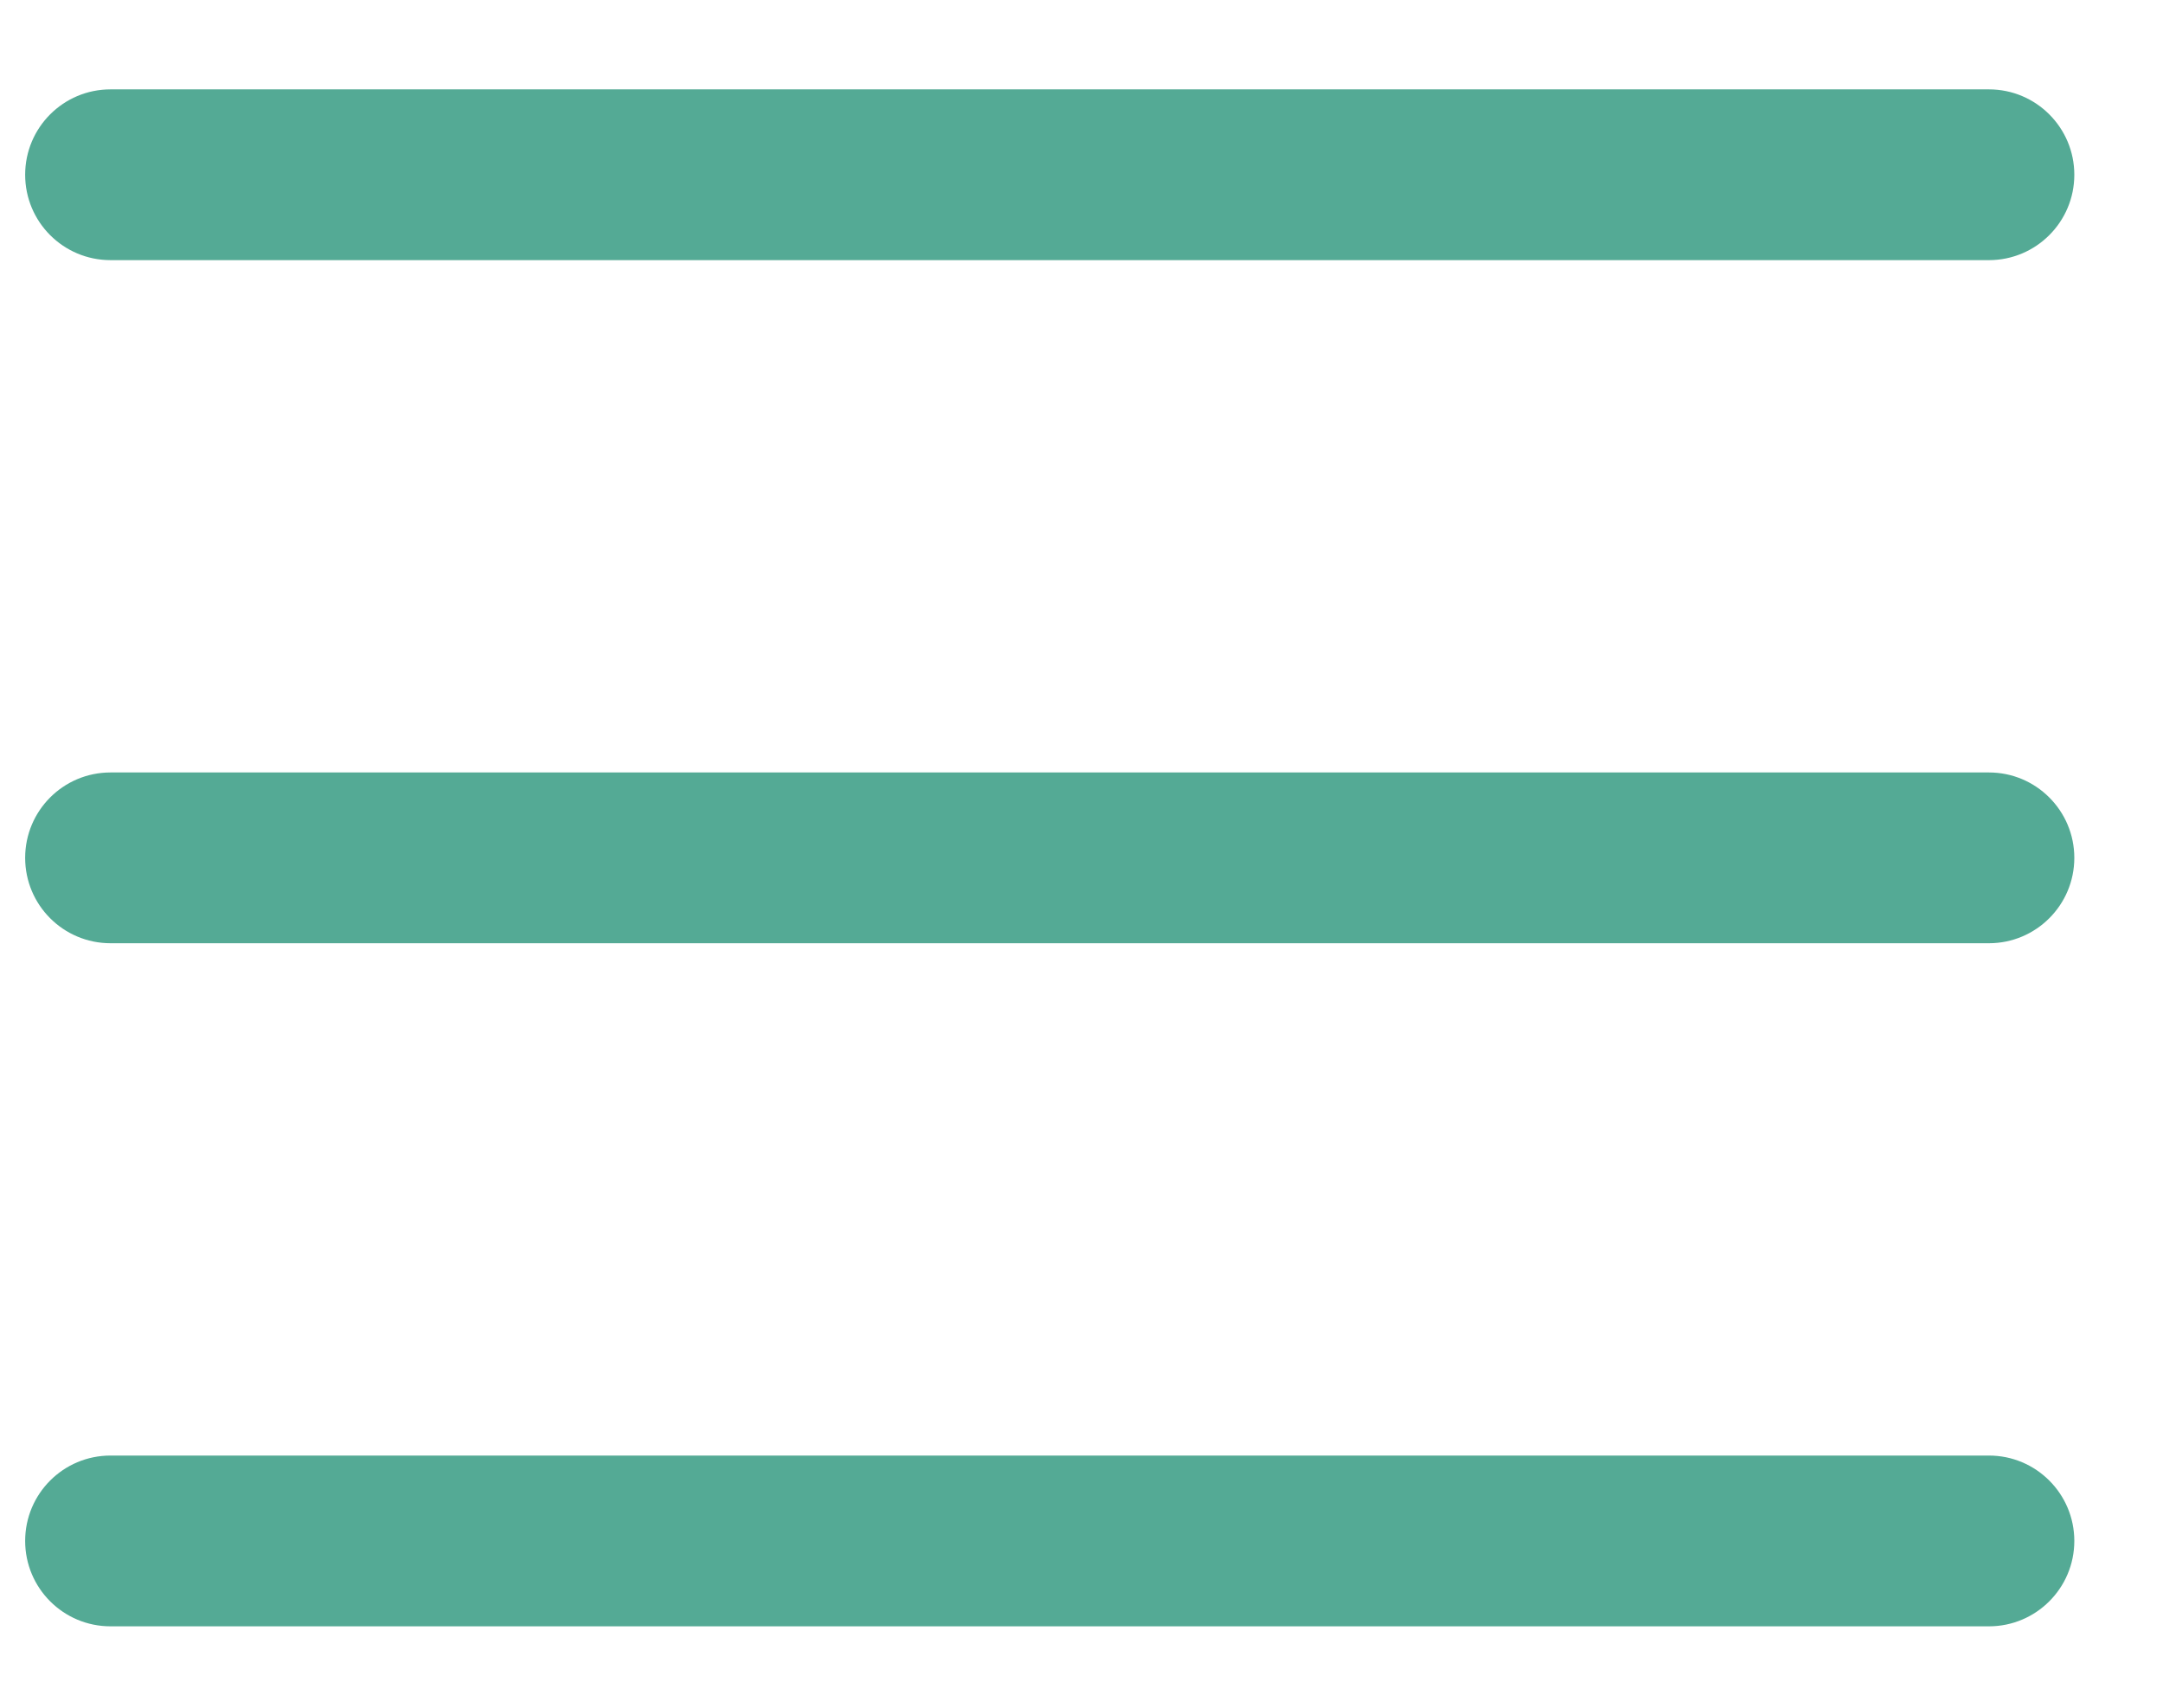
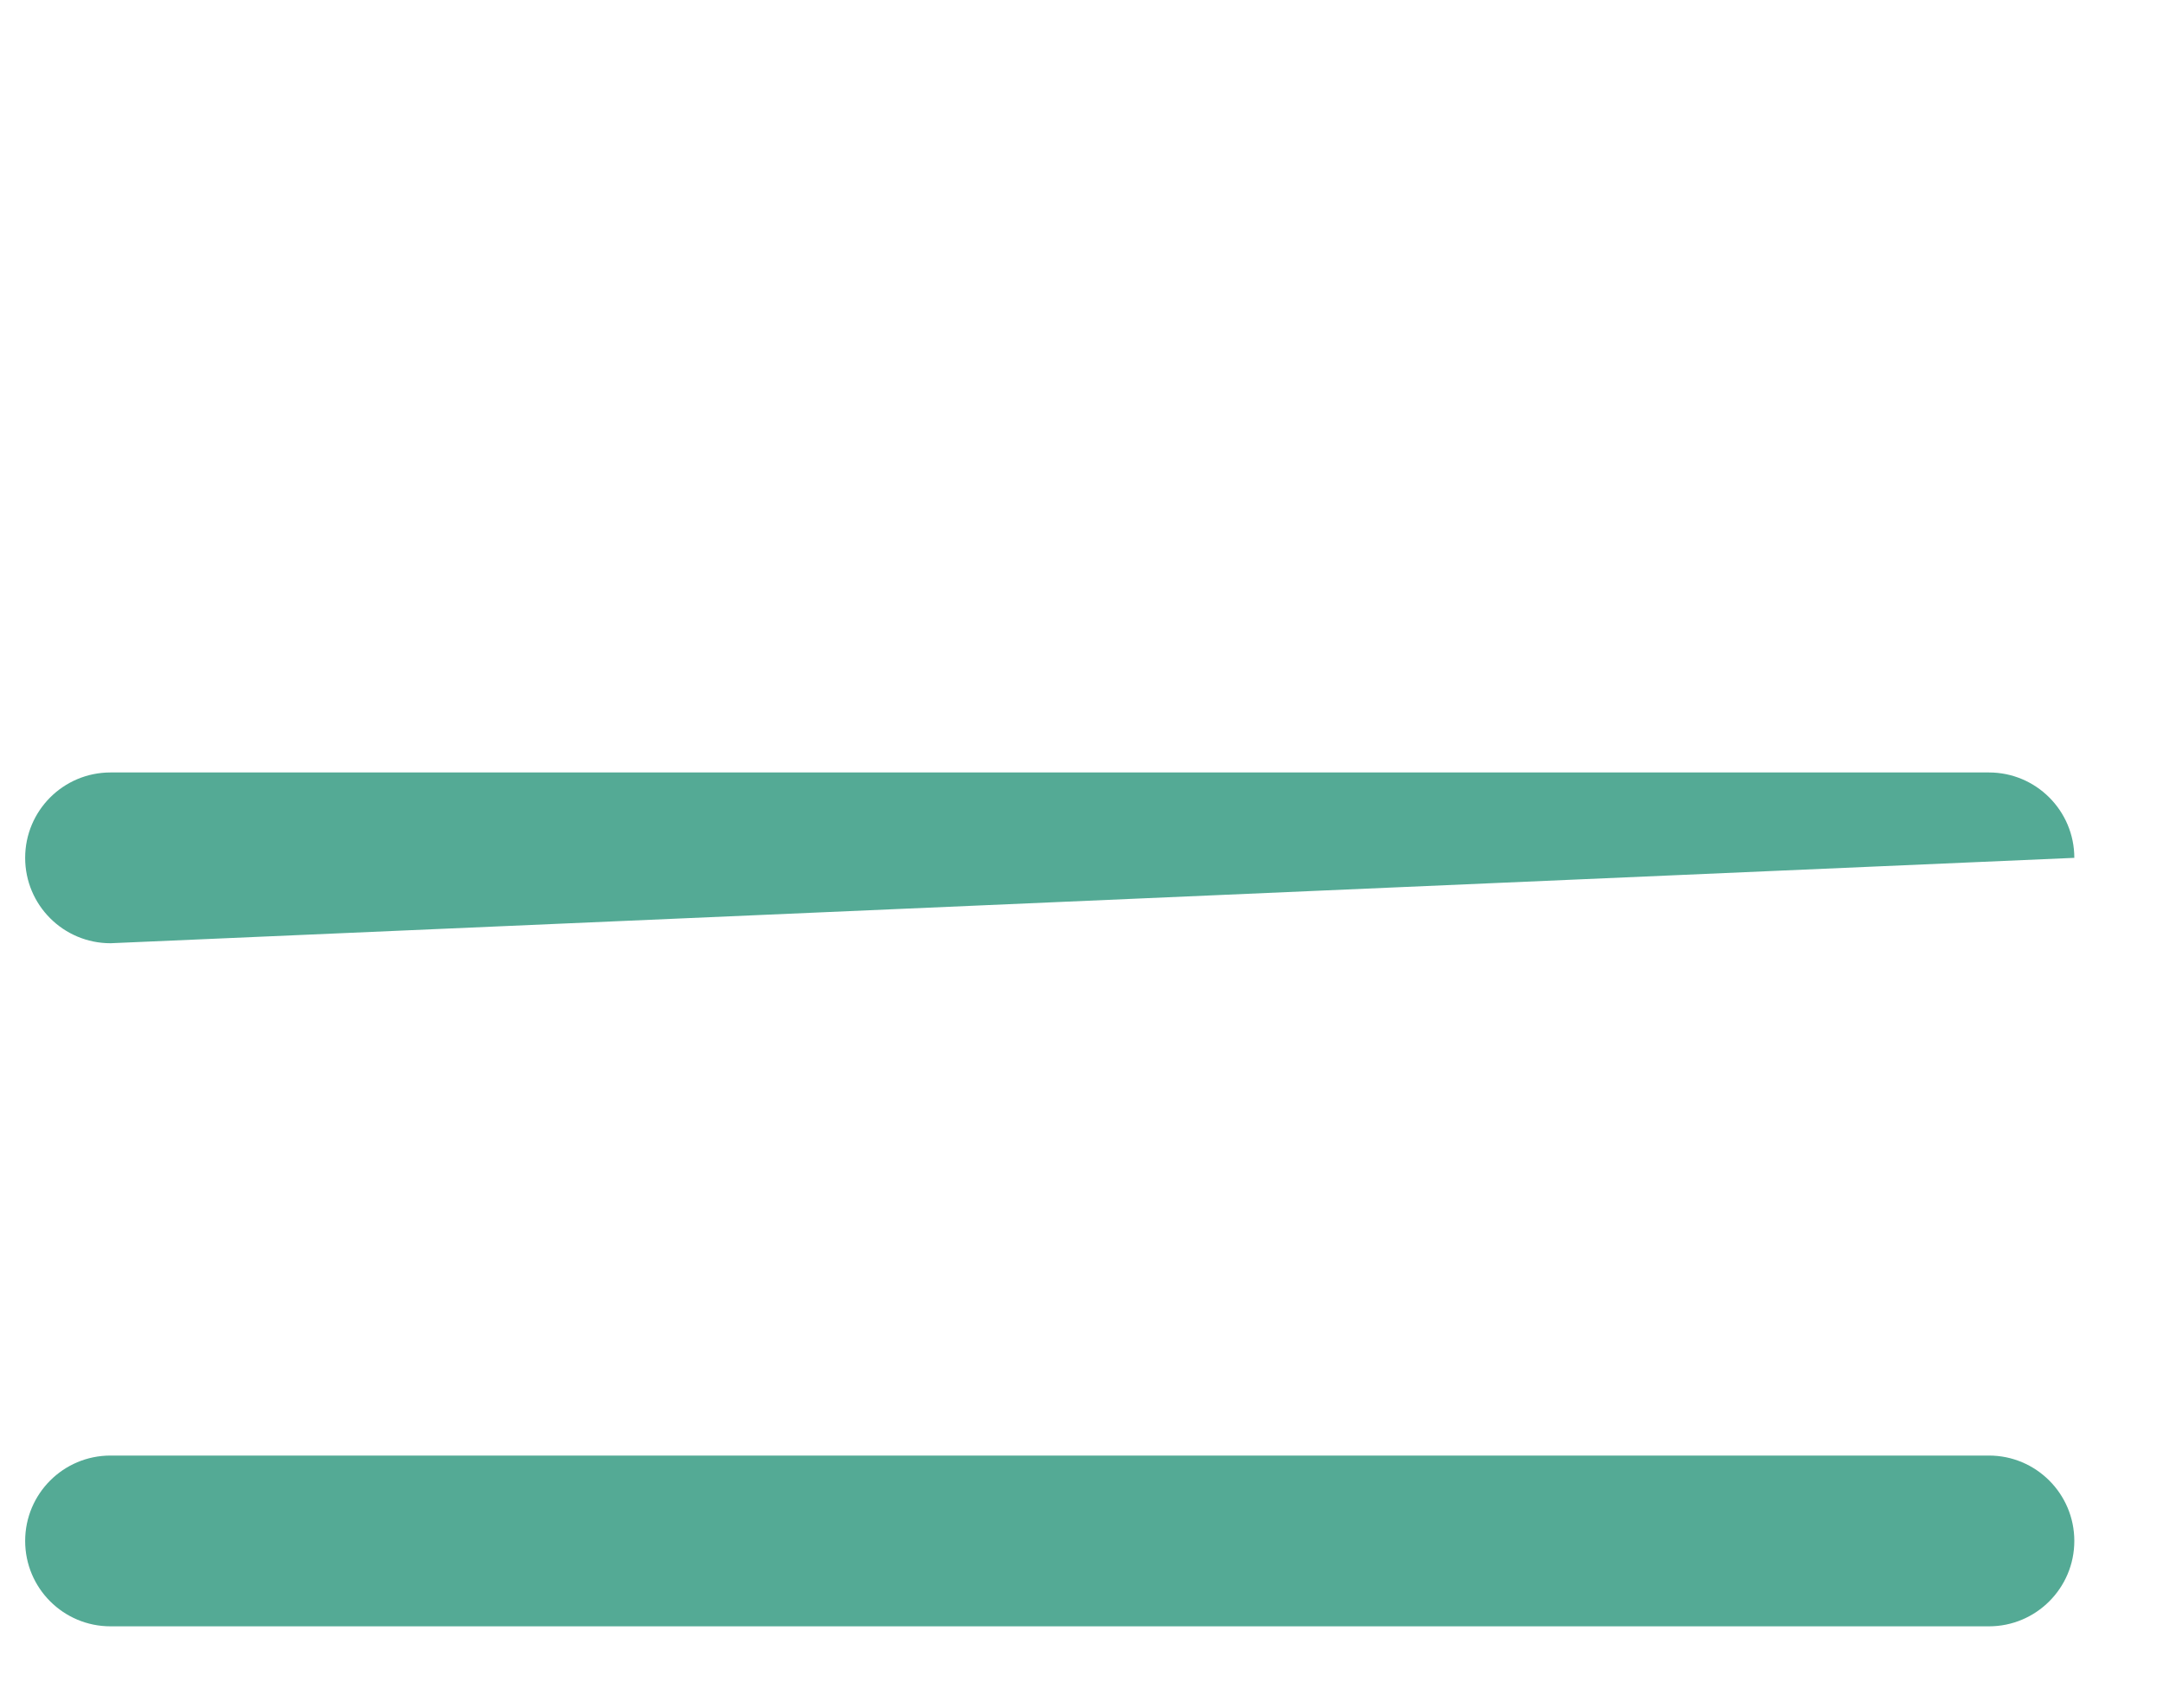
<svg xmlns="http://www.w3.org/2000/svg" width="19" height="15" viewBox="0 0 19 15" fill="none">
-   <path d="M0.971 2.285C0.556 2.285 0.221 1.949 0.221 1.535C0.221 1.121 0.556 0.785 0.971 0.785L17.471 0.785C17.885 0.785 18.221 1.121 18.221 1.535C18.221 1.949 17.885 2.285 17.471 2.285L0.971 2.285Z" fill="#54AA95" />
-   <path d="M0.971 8.285C0.556 8.285 0.221 7.949 0.221 7.535C0.221 7.121 0.556 6.785 0.971 6.785L17.471 6.785C17.885 6.785 18.221 7.121 18.221 7.535C18.221 7.949 17.885 8.285 17.471 8.285L0.971 8.285Z" fill="#54AA95" />
+   <path d="M0.971 8.285C0.556 8.285 0.221 7.949 0.221 7.535C0.221 7.121 0.556 6.785 0.971 6.785L17.471 6.785C17.885 6.785 18.221 7.121 18.221 7.535L0.971 8.285Z" fill="#54AA95" />
  <path d="M0.971 14.285C0.556 14.285 0.221 13.949 0.221 13.535C0.221 13.121 0.556 12.785 0.971 12.785L17.471 12.785C17.885 12.785 18.221 13.121 18.221 13.535C18.221 13.949 17.885 14.285 17.471 14.285L0.971 14.285Z" fill="#54AA95" />
</svg>